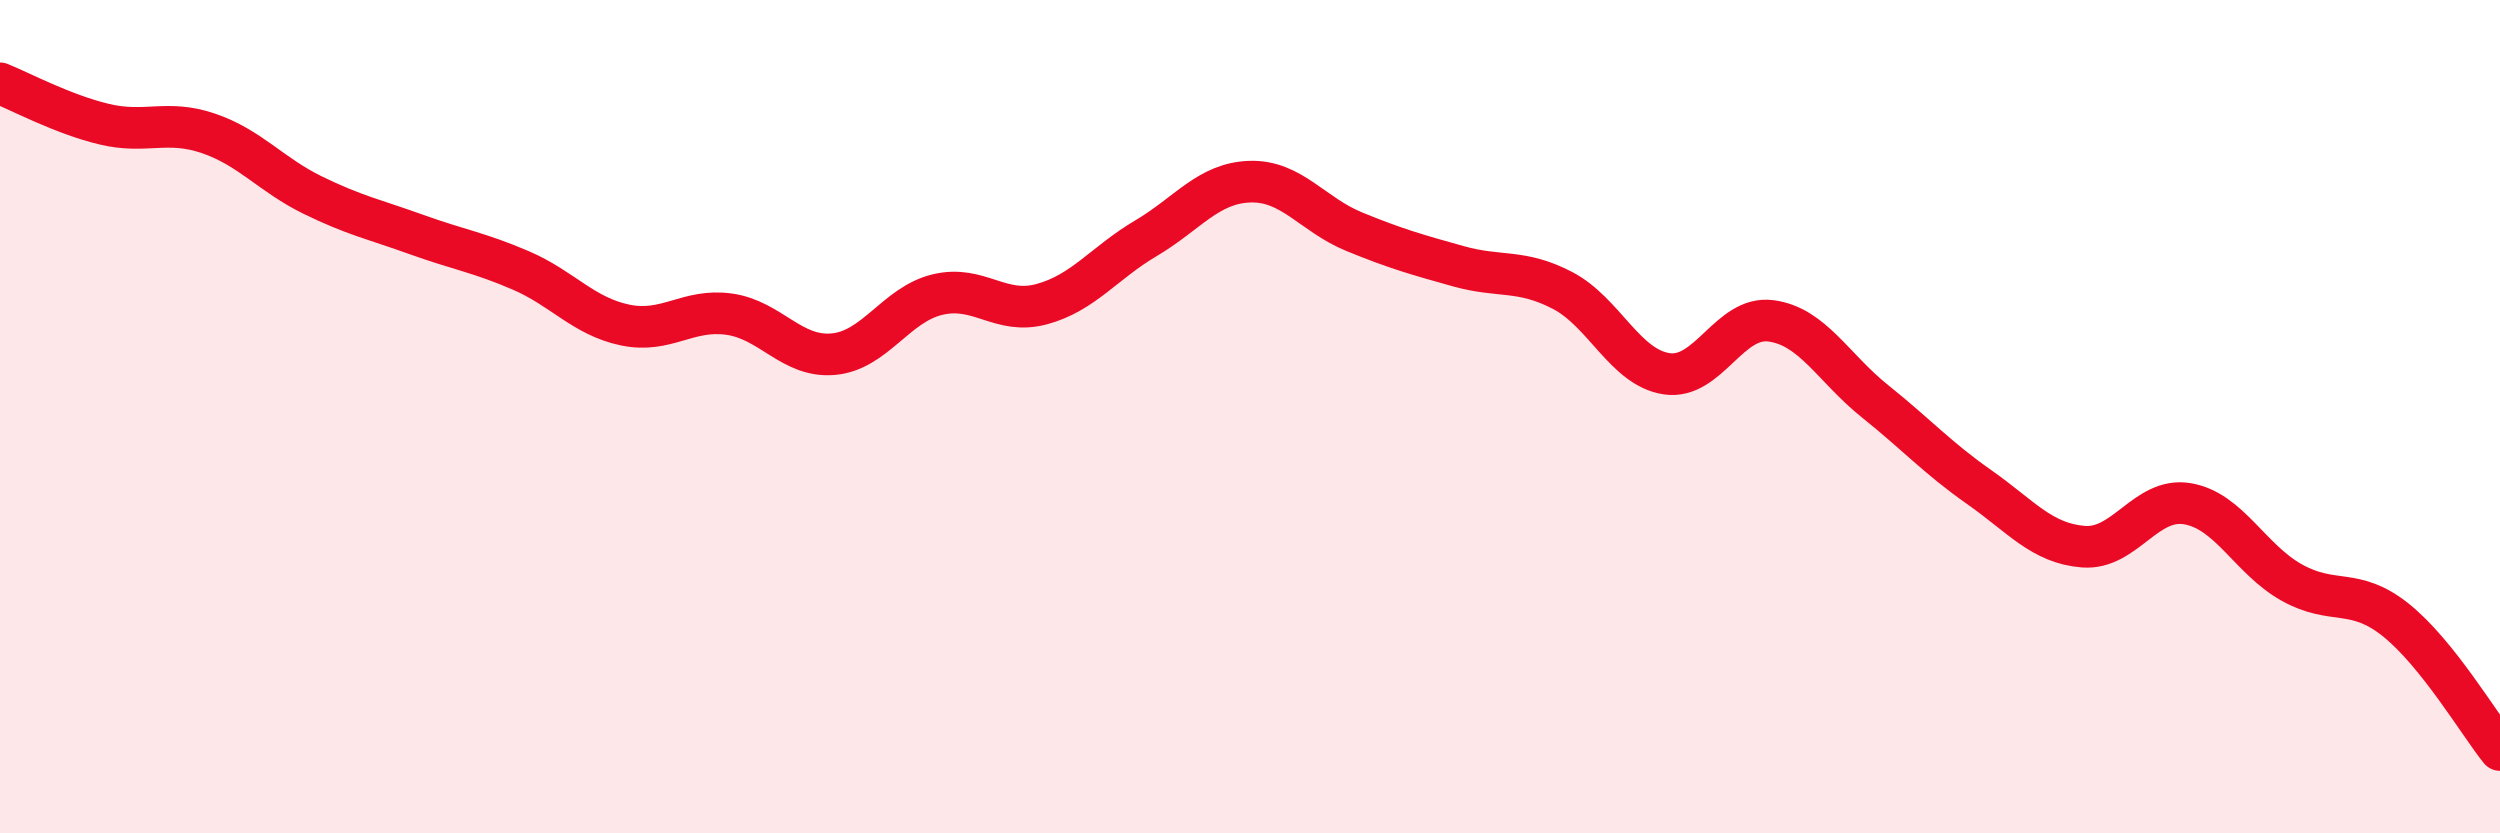
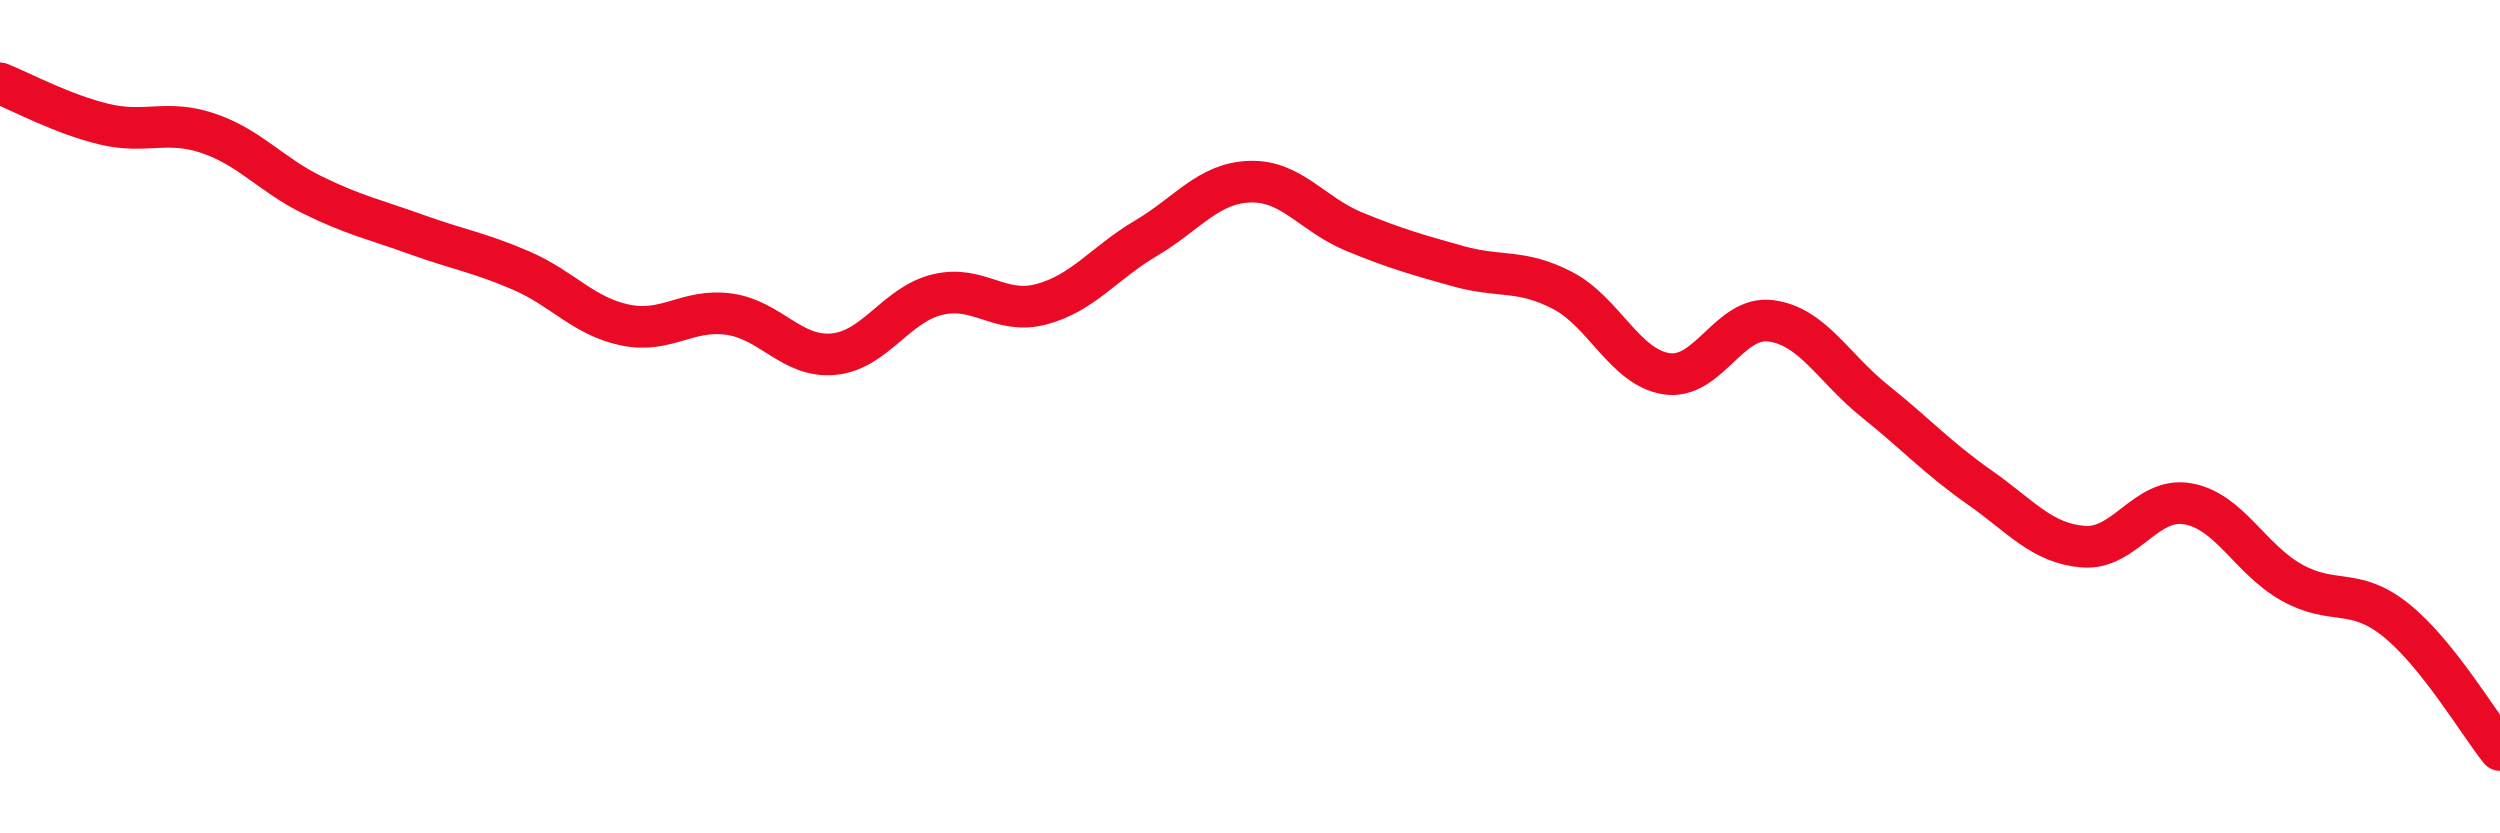
<svg xmlns="http://www.w3.org/2000/svg" width="60" height="20" viewBox="0 0 60 20">
-   <path d="M 0,2 C 0.5,2.2 1.5,2.74 2.5,2.98 C 3.5,3.22 4,2.86 5,3.2 C 6,3.54 6.5,4.19 7.5,4.68 C 8.5,5.17 9,5.27 10,5.63 C 11,5.99 11.5,6.06 12.5,6.49 C 13.5,6.92 14,7.59 15,7.8 C 16,8.01 16.5,7.4 17.5,7.54 C 18.5,7.68 19,8.59 20,8.5 C 21,8.41 21.5,7.31 22.5,7.07 C 23.5,6.83 24,7.57 25,7.3 C 26,7.03 26.5,6.31 27.5,5.72 C 28.5,5.13 29,4.39 30,4.36 C 31,4.33 31.5,5.15 32.5,5.56 C 33.5,5.97 34,6.11 35,6.39 C 36,6.67 36.5,6.45 37.5,6.97 C 38.5,7.49 39,8.82 40,8.97 C 41,9.12 41.5,7.57 42.5,7.7 C 43.5,7.83 44,8.83 45,9.63 C 46,10.43 46.5,10.99 47.5,11.69 C 48.5,12.39 49,13.04 50,13.12 C 51,13.2 51.5,11.92 52.5,12.09 C 53.5,12.26 54,13.42 55,13.98 C 56,14.54 56.5,14.08 57.5,14.88 C 58.5,15.68 59.5,17.38 60,18L60 20L0 20Z" fill="#EB0A25" opacity="0.1" stroke-linecap="round" stroke-linejoin="round" />
  <path d="M 0,2 C 0.5,2.2 1.5,2.74 2.5,2.98 C 3.5,3.22 4,2.86 5,3.2 C 6,3.54 6.5,4.19 7.5,4.68 C 8.5,5.17 9,5.27 10,5.63 C 11,5.99 11.5,6.06 12.5,6.49 C 13.5,6.92 14,7.59 15,7.8 C 16,8.01 16.5,7.4 17.5,7.54 C 18.5,7.68 19,8.59 20,8.5 C 21,8.41 21.5,7.31 22.5,7.07 C 23.5,6.83 24,7.57 25,7.3 C 26,7.03 26.5,6.31 27.5,5.72 C 28.5,5.13 29,4.39 30,4.36 C 31,4.33 31.5,5.15 32.5,5.56 C 33.5,5.97 34,6.11 35,6.39 C 36,6.67 36.5,6.45 37.5,6.97 C 38.5,7.49 39,8.82 40,8.97 C 41,9.12 41.5,7.57 42.5,7.7 C 43.5,7.83 44,8.83 45,9.63 C 46,10.43 46.5,10.99 47.5,11.69 C 48.5,12.39 49,13.04 50,13.12 C 51,13.2 51.5,11.92 52.5,12.09 C 53.5,12.26 54,13.42 55,13.98 C 56,14.54 56.5,14.08 57.5,14.88 C 58.5,15.68 59.5,17.38 60,18" stroke="#EB0A25" stroke-width="1" fill="none" stroke-linecap="round" stroke-linejoin="round" />
</svg>